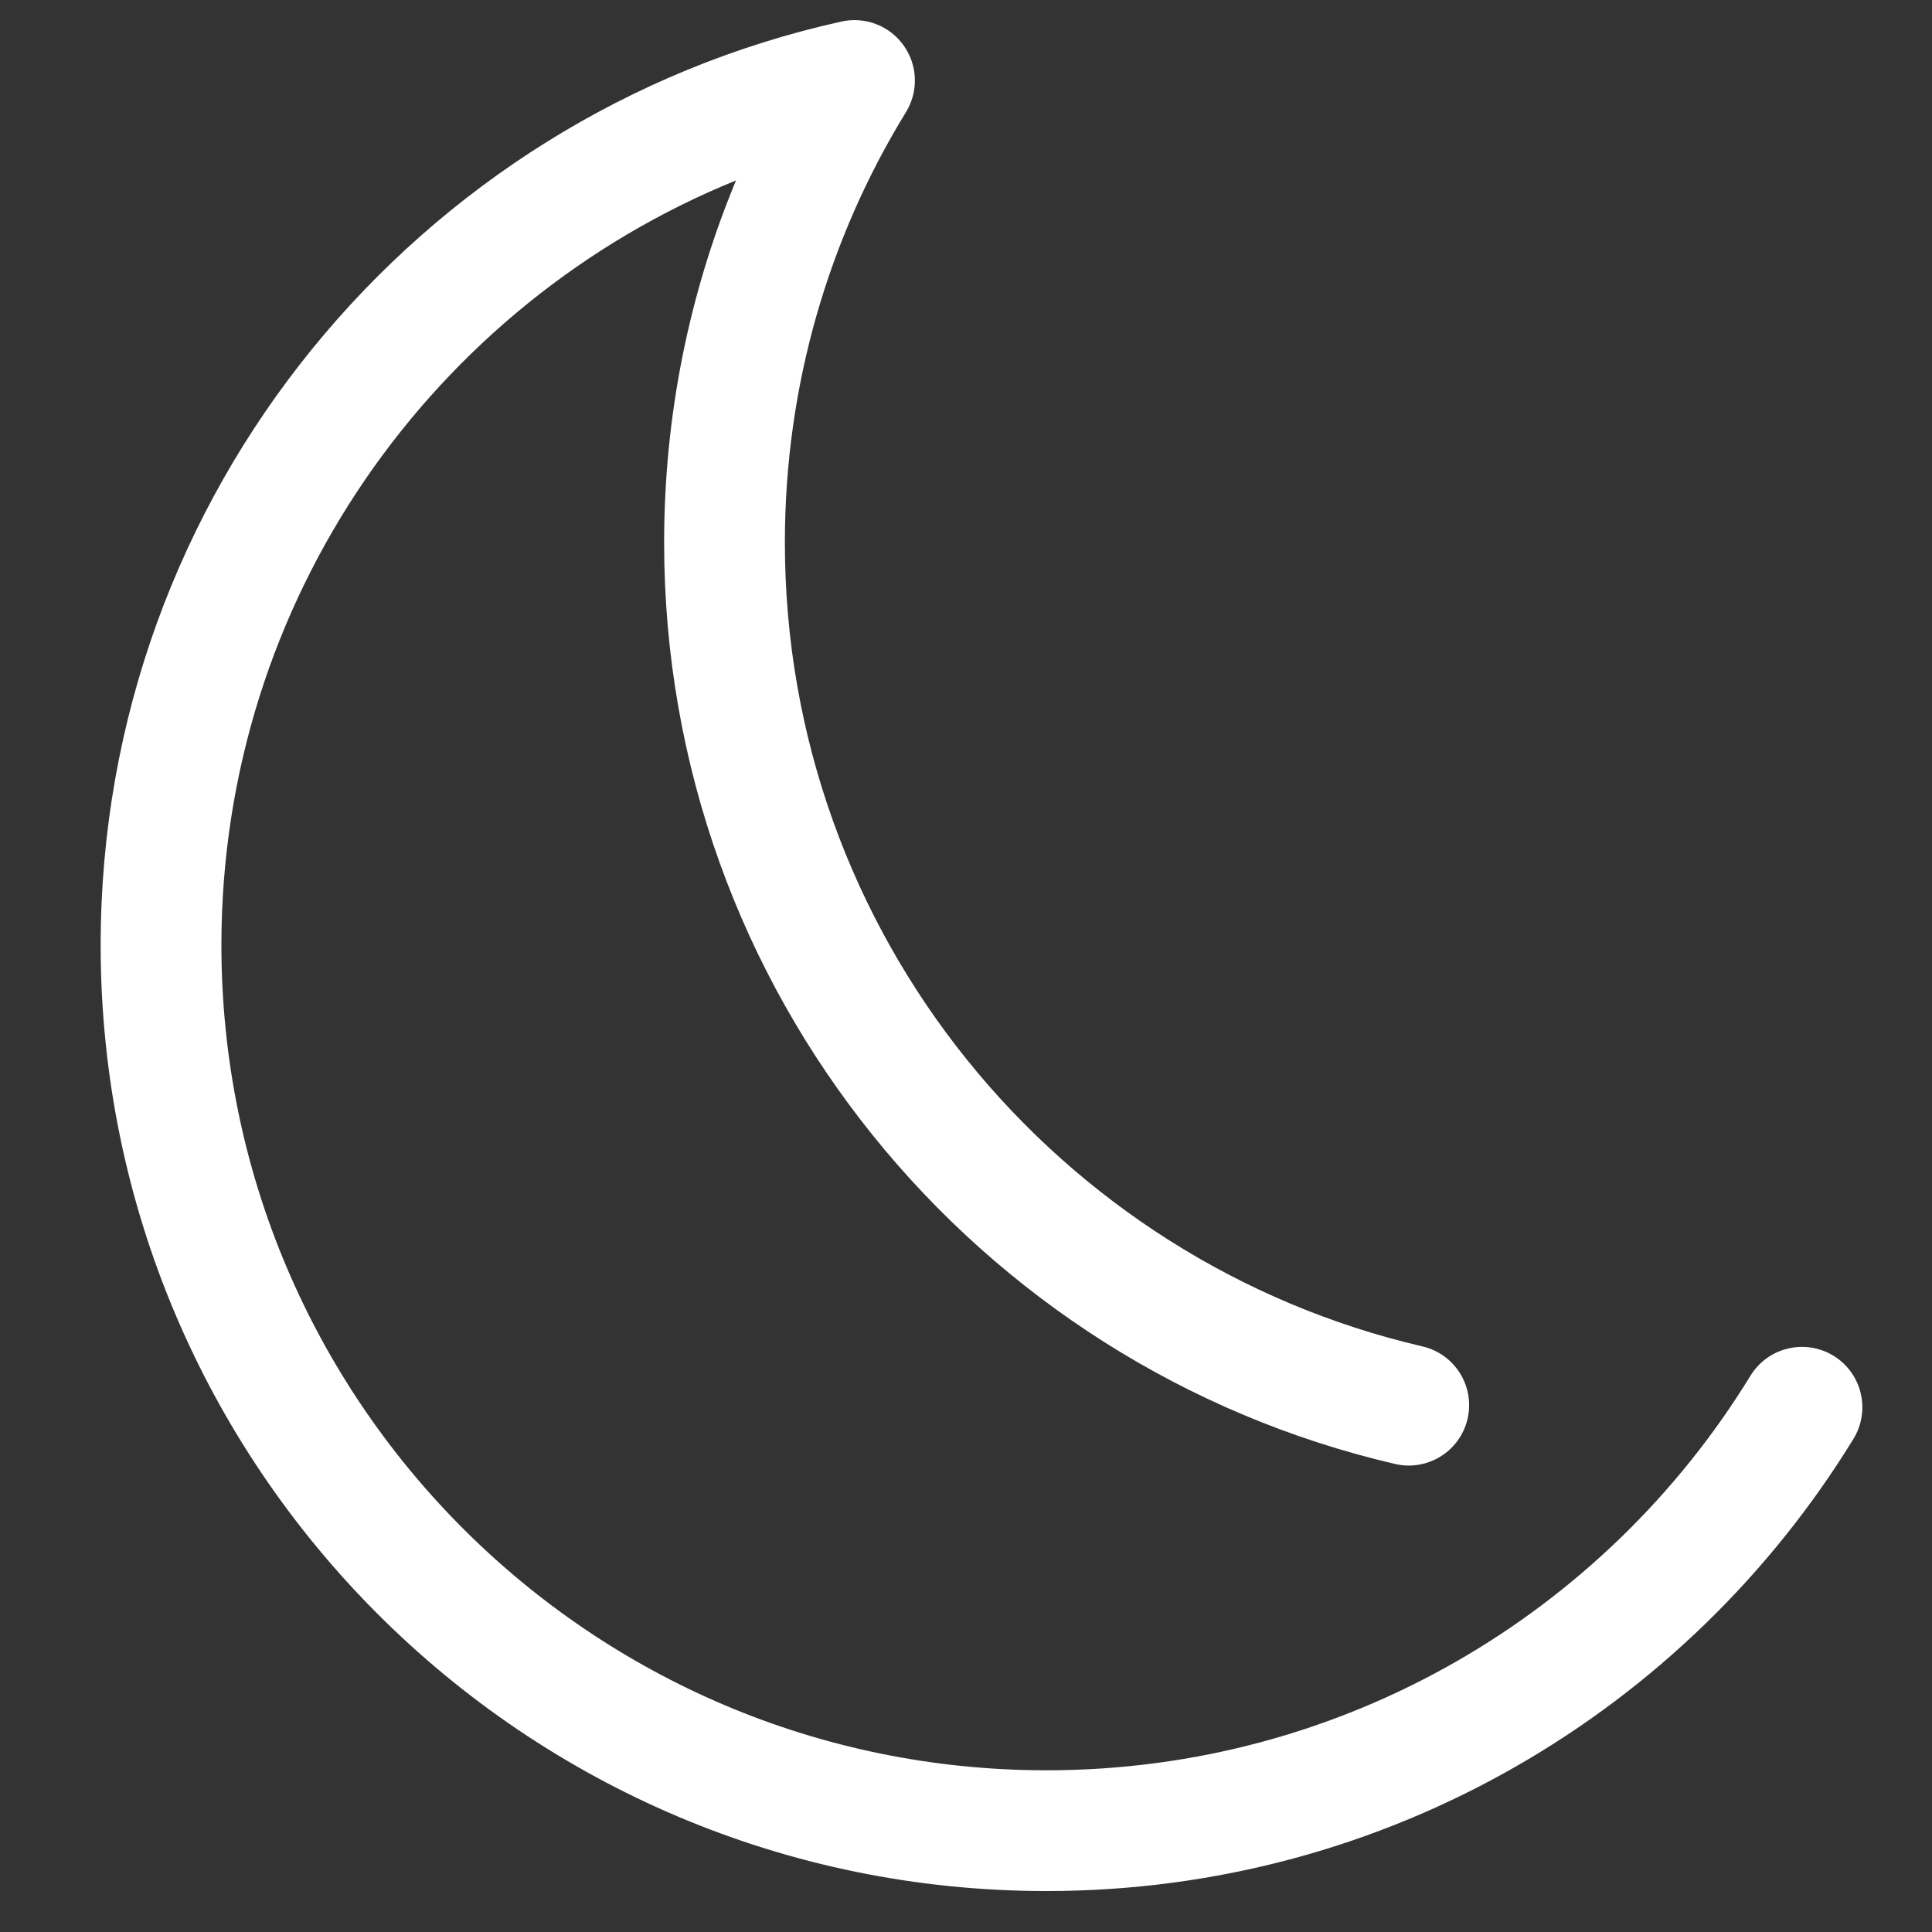
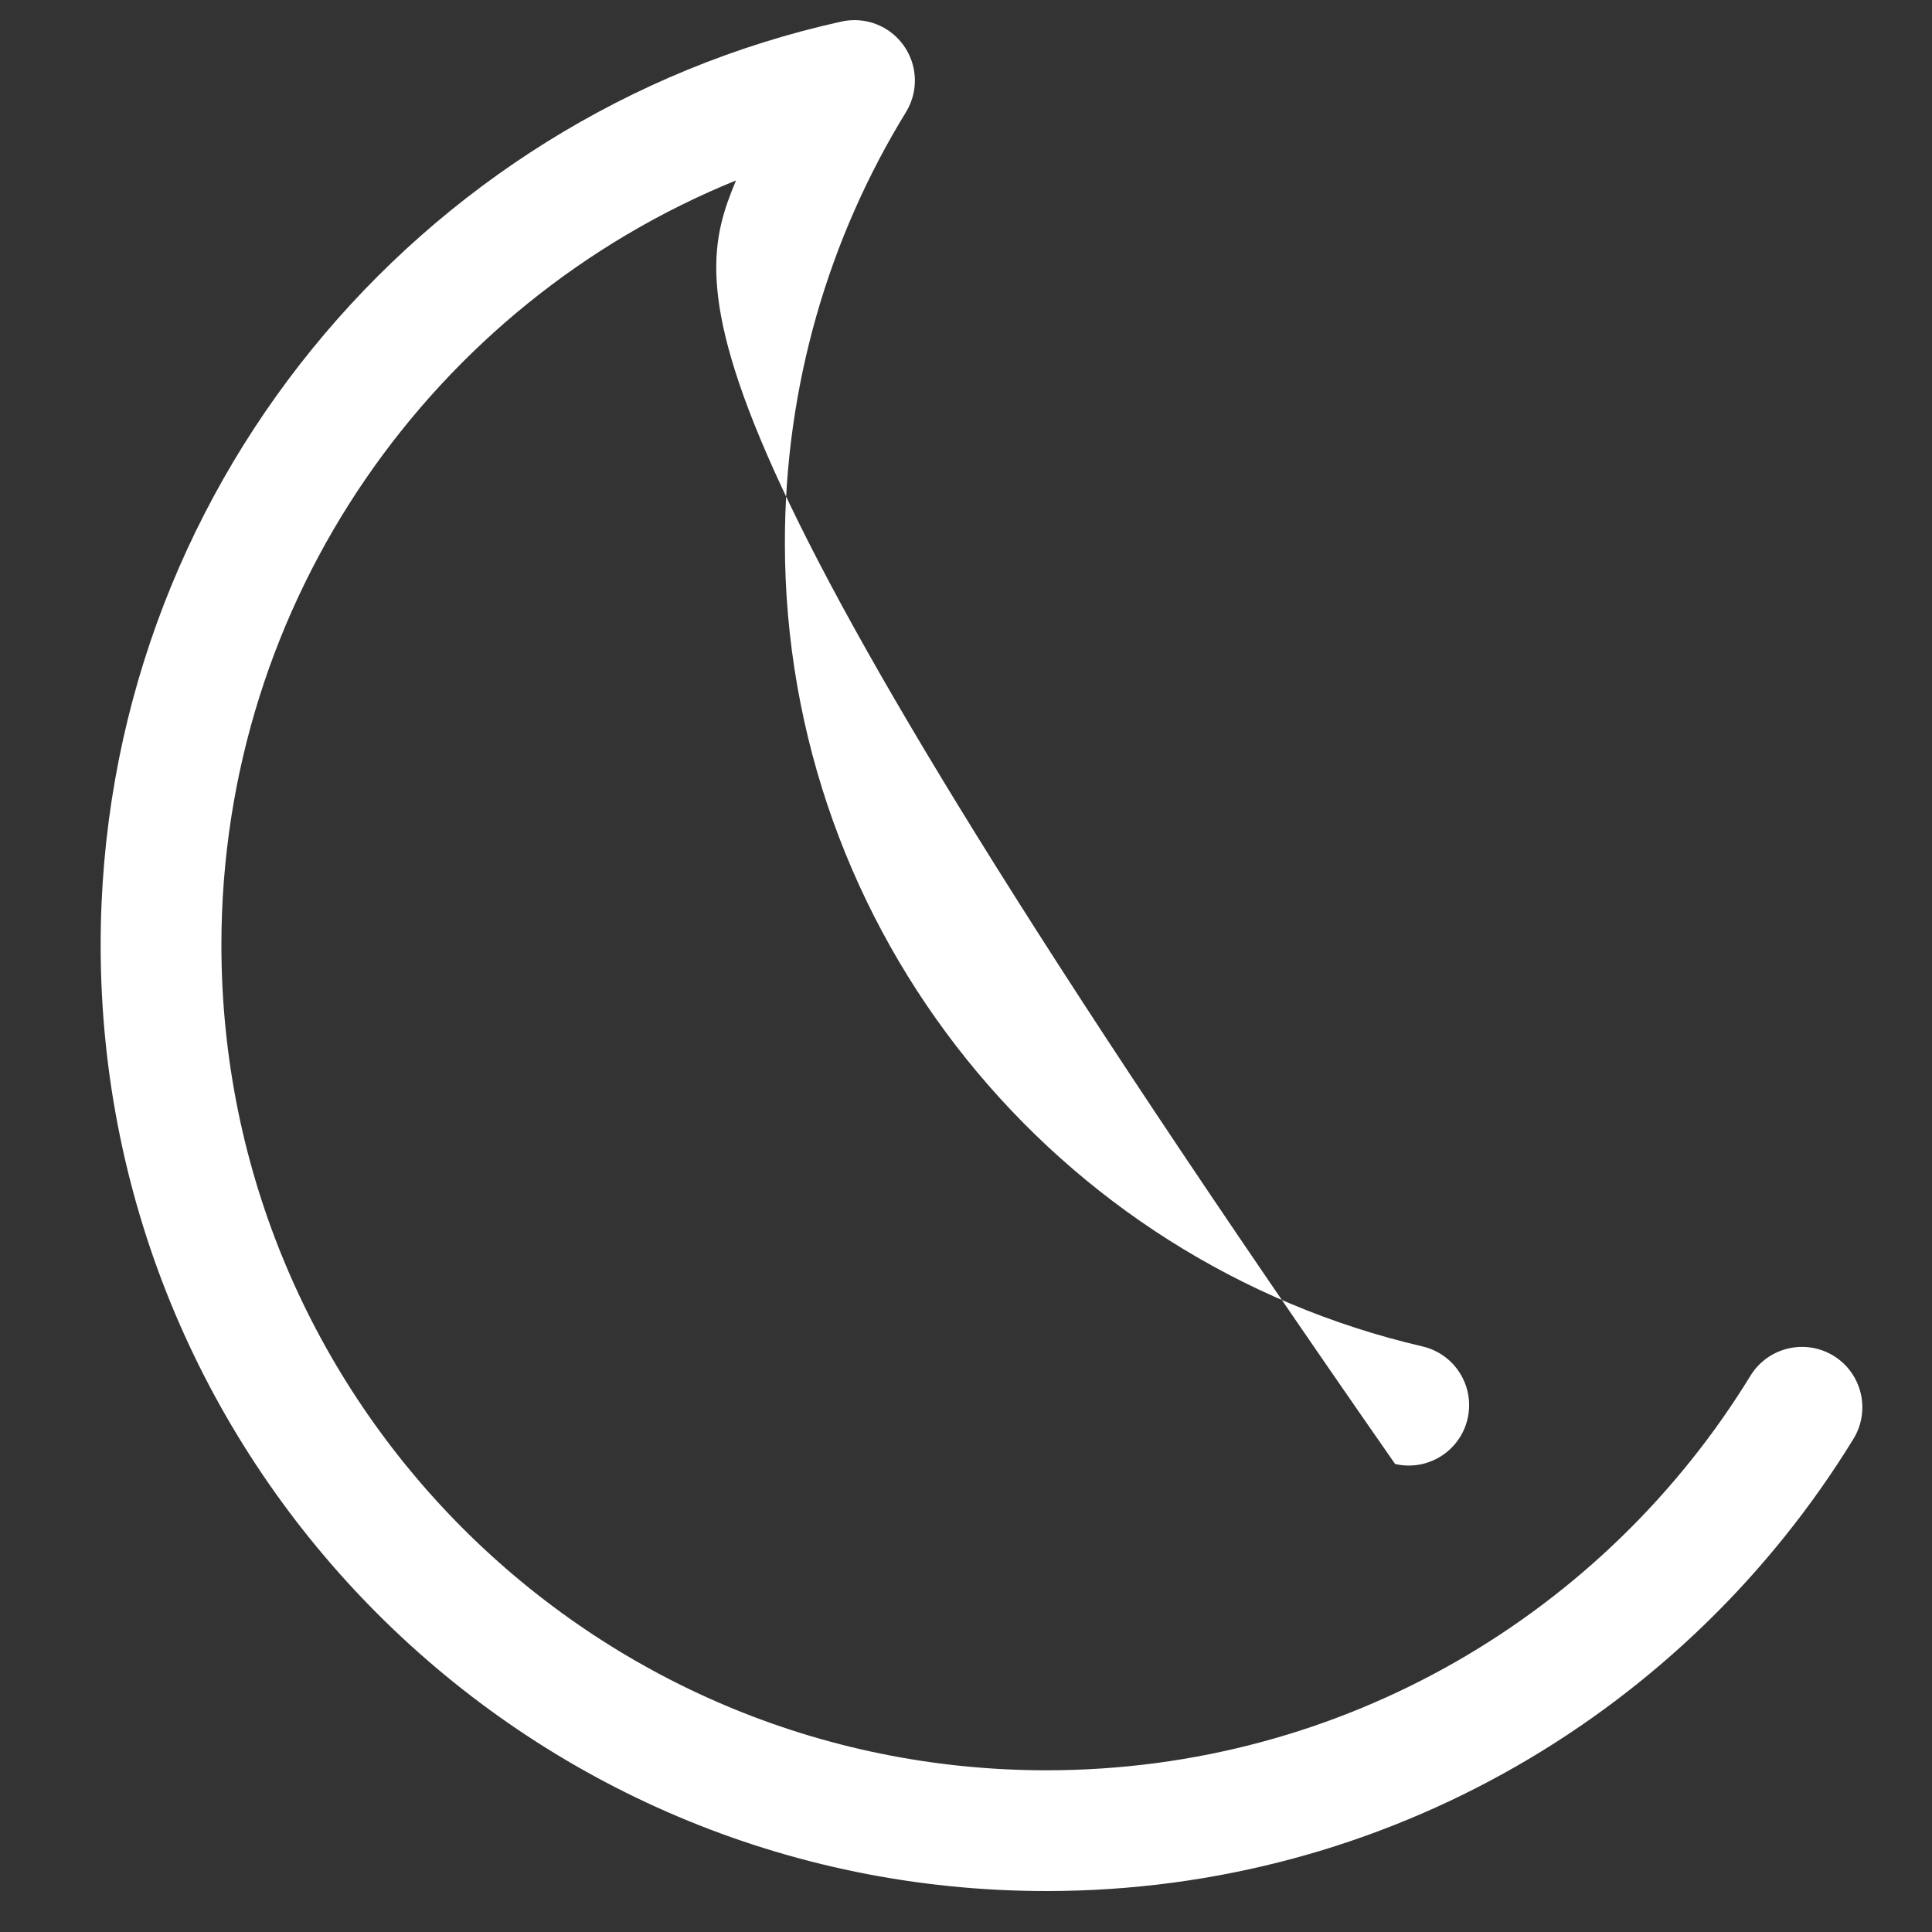
<svg xmlns="http://www.w3.org/2000/svg" width="62" viewBox="0 0 20 20" height="62" fill="none" aria-hidden="true">
  <rect x="0" y="0" width="20" height="20" fill="#333333" stroke="none" />
-   <path fill-rule="evenodd" fill="#ffffff" d="M9.355 0.471C9.5 0.675 9.51 0.946 9.379 1.16C8.583 2.457 8.125 3.983 8.125 5.617C8.125 9.666 10.943 13.059 14.725 13.938C15.061 14.016 15.27 14.351 15.192 14.688C15.114 15.024 14.778 15.233 14.442 15.155C10.106 14.147 6.875 10.261 6.875 5.617C6.875 4.29 7.139 3.023 7.619 1.868C4.494 3.138 2.292 6.204 2.292 9.784C2.292 14.501 6.116 18.326 10.833 18.326C13.916 18.326 16.619 16.693 18.121 14.241C18.302 13.947 18.686 13.855 18.981 14.035C19.275 14.216 19.367 14.6 19.187 14.895C17.466 17.701 14.369 19.576 10.833 19.576C5.425 19.576 1.042 15.192 1.042 9.784C1.042 5.104 4.324 1.193 8.711 0.223C8.956 0.169 9.209 0.266 9.355 0.471Z" clip-rule="evenodd" />
+   <path fill-rule="evenodd" fill="#ffffff" d="M9.355 0.471C9.5 0.675 9.51 0.946 9.379 1.16C8.583 2.457 8.125 3.983 8.125 5.617C8.125 9.666 10.943 13.059 14.725 13.938C15.061 14.016 15.27 14.351 15.192 14.688C15.114 15.024 14.778 15.233 14.442 15.155C6.875 4.29 7.139 3.023 7.619 1.868C4.494 3.138 2.292 6.204 2.292 9.784C2.292 14.501 6.116 18.326 10.833 18.326C13.916 18.326 16.619 16.693 18.121 14.241C18.302 13.947 18.686 13.855 18.981 14.035C19.275 14.216 19.367 14.6 19.187 14.895C17.466 17.701 14.369 19.576 10.833 19.576C5.425 19.576 1.042 15.192 1.042 9.784C1.042 5.104 4.324 1.193 8.711 0.223C8.956 0.169 9.209 0.266 9.355 0.471Z" clip-rule="evenodd" />
</svg>